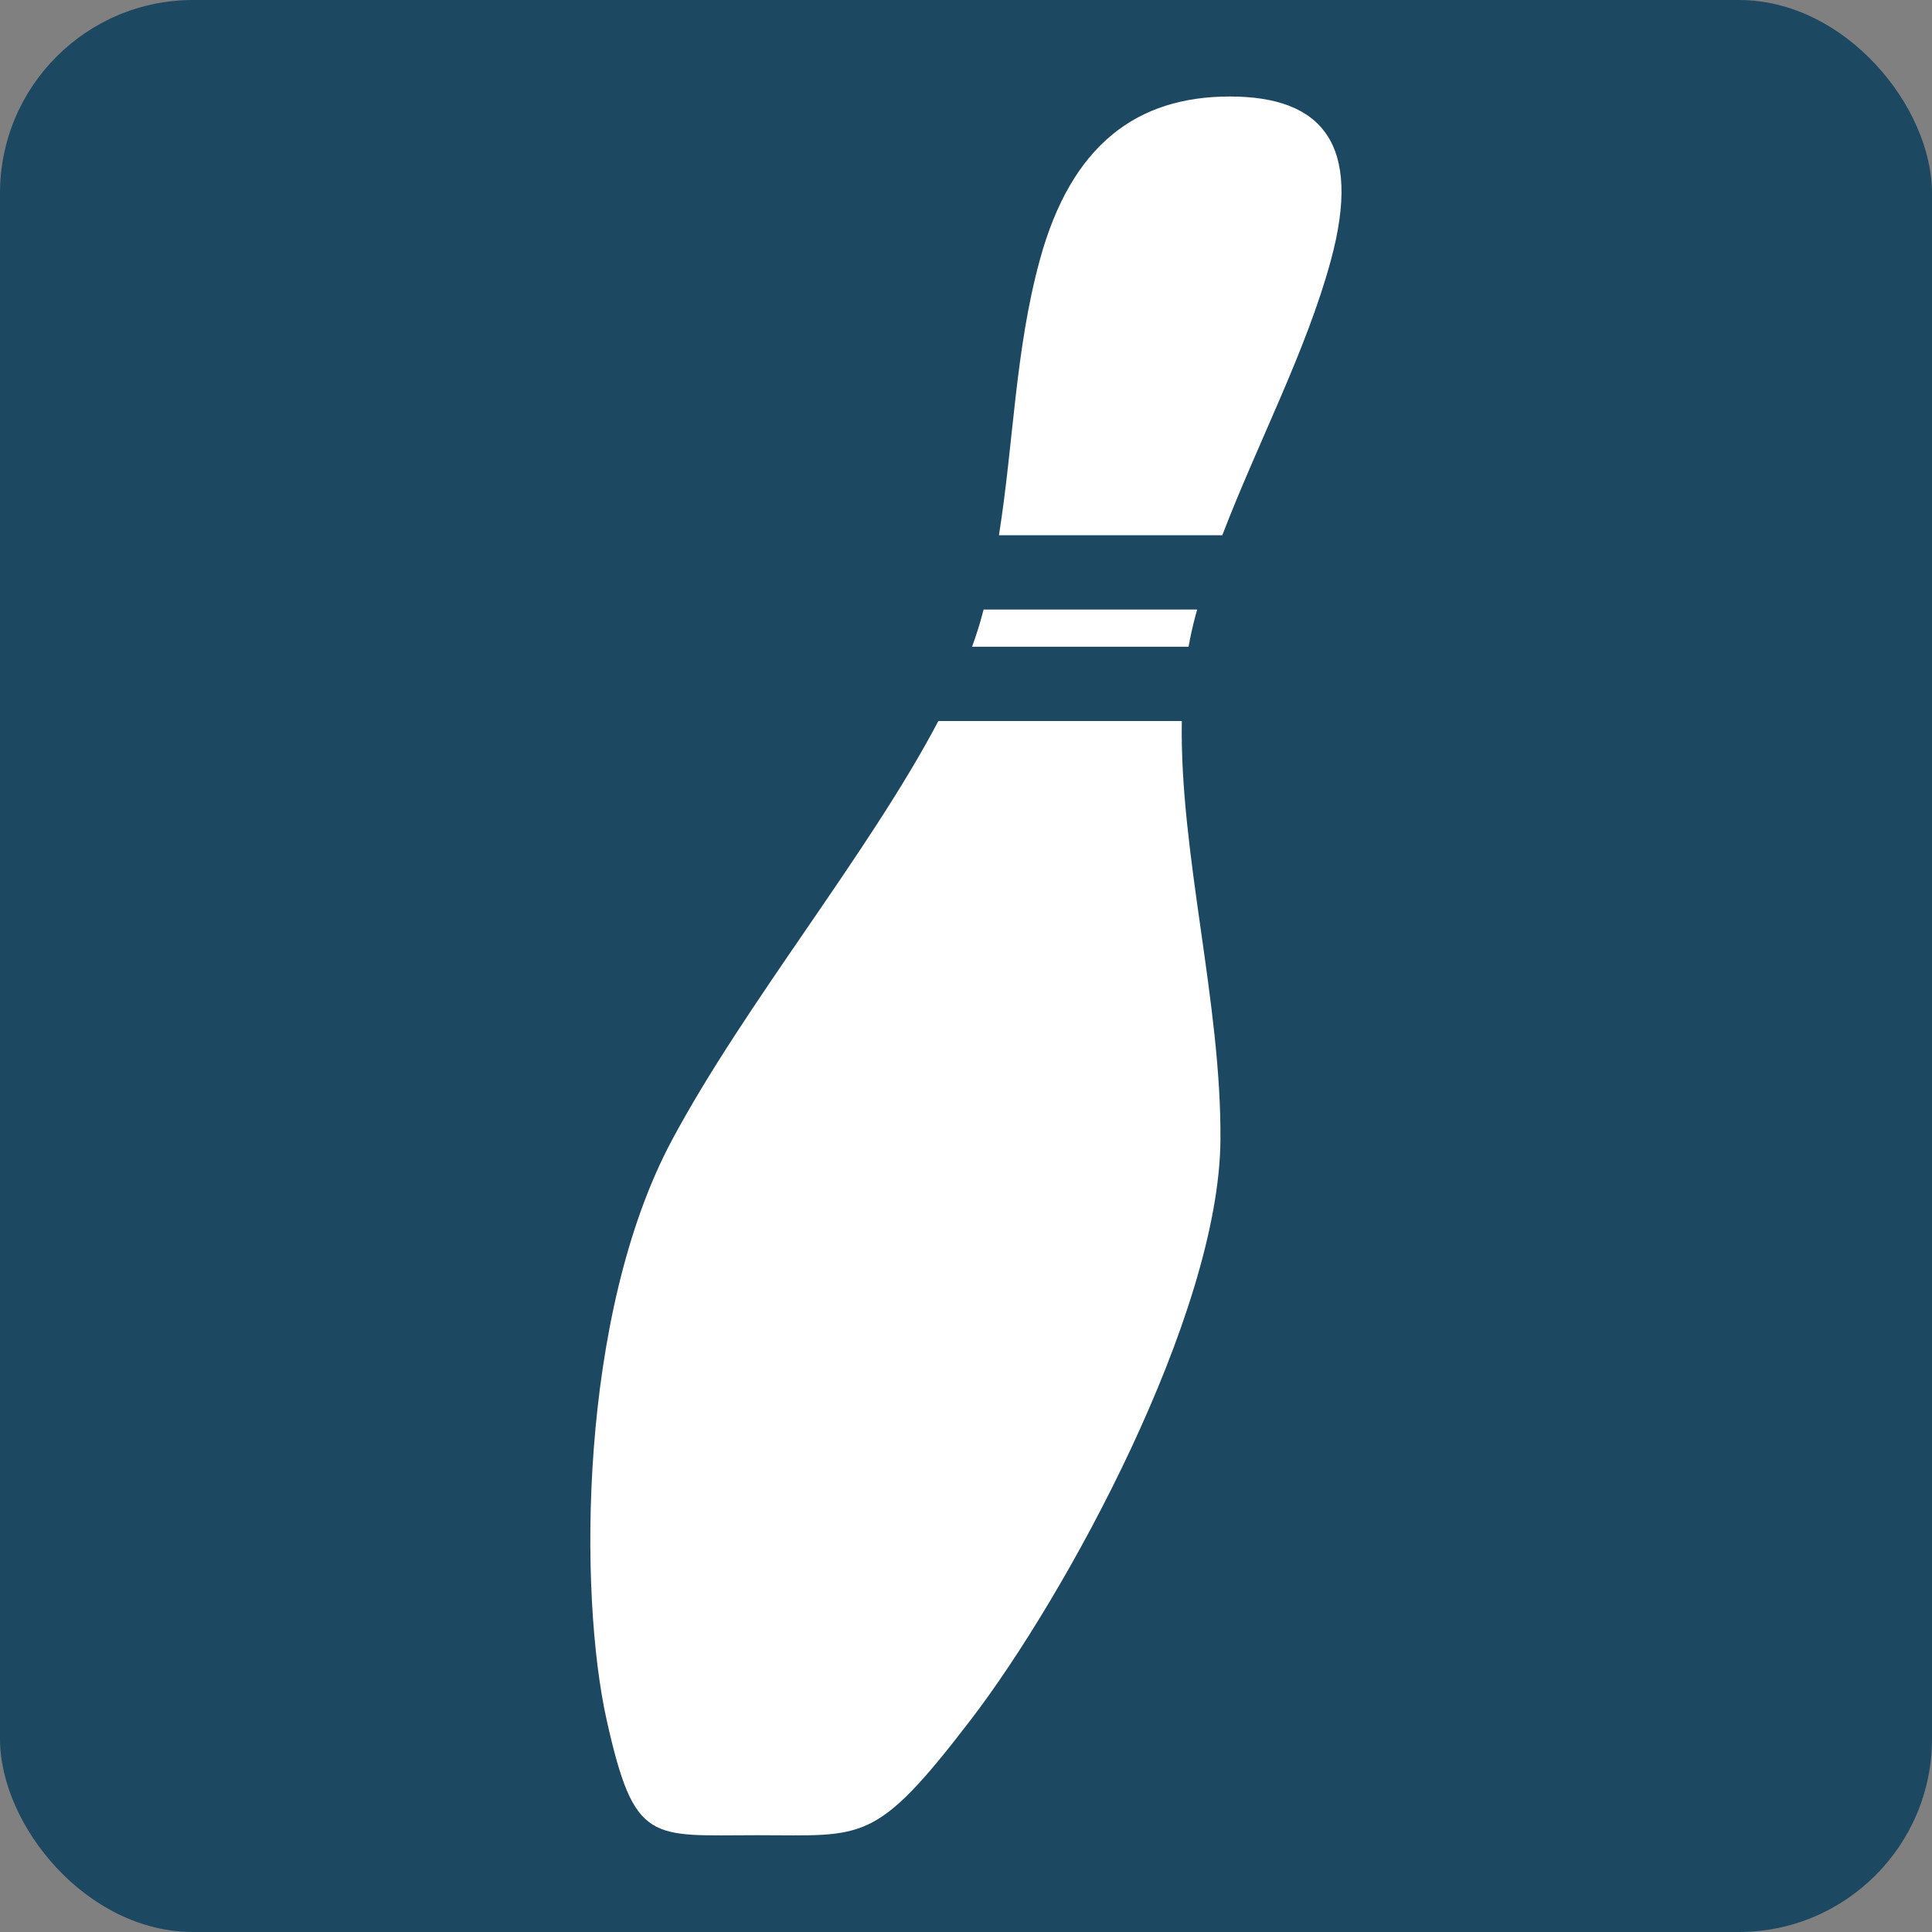
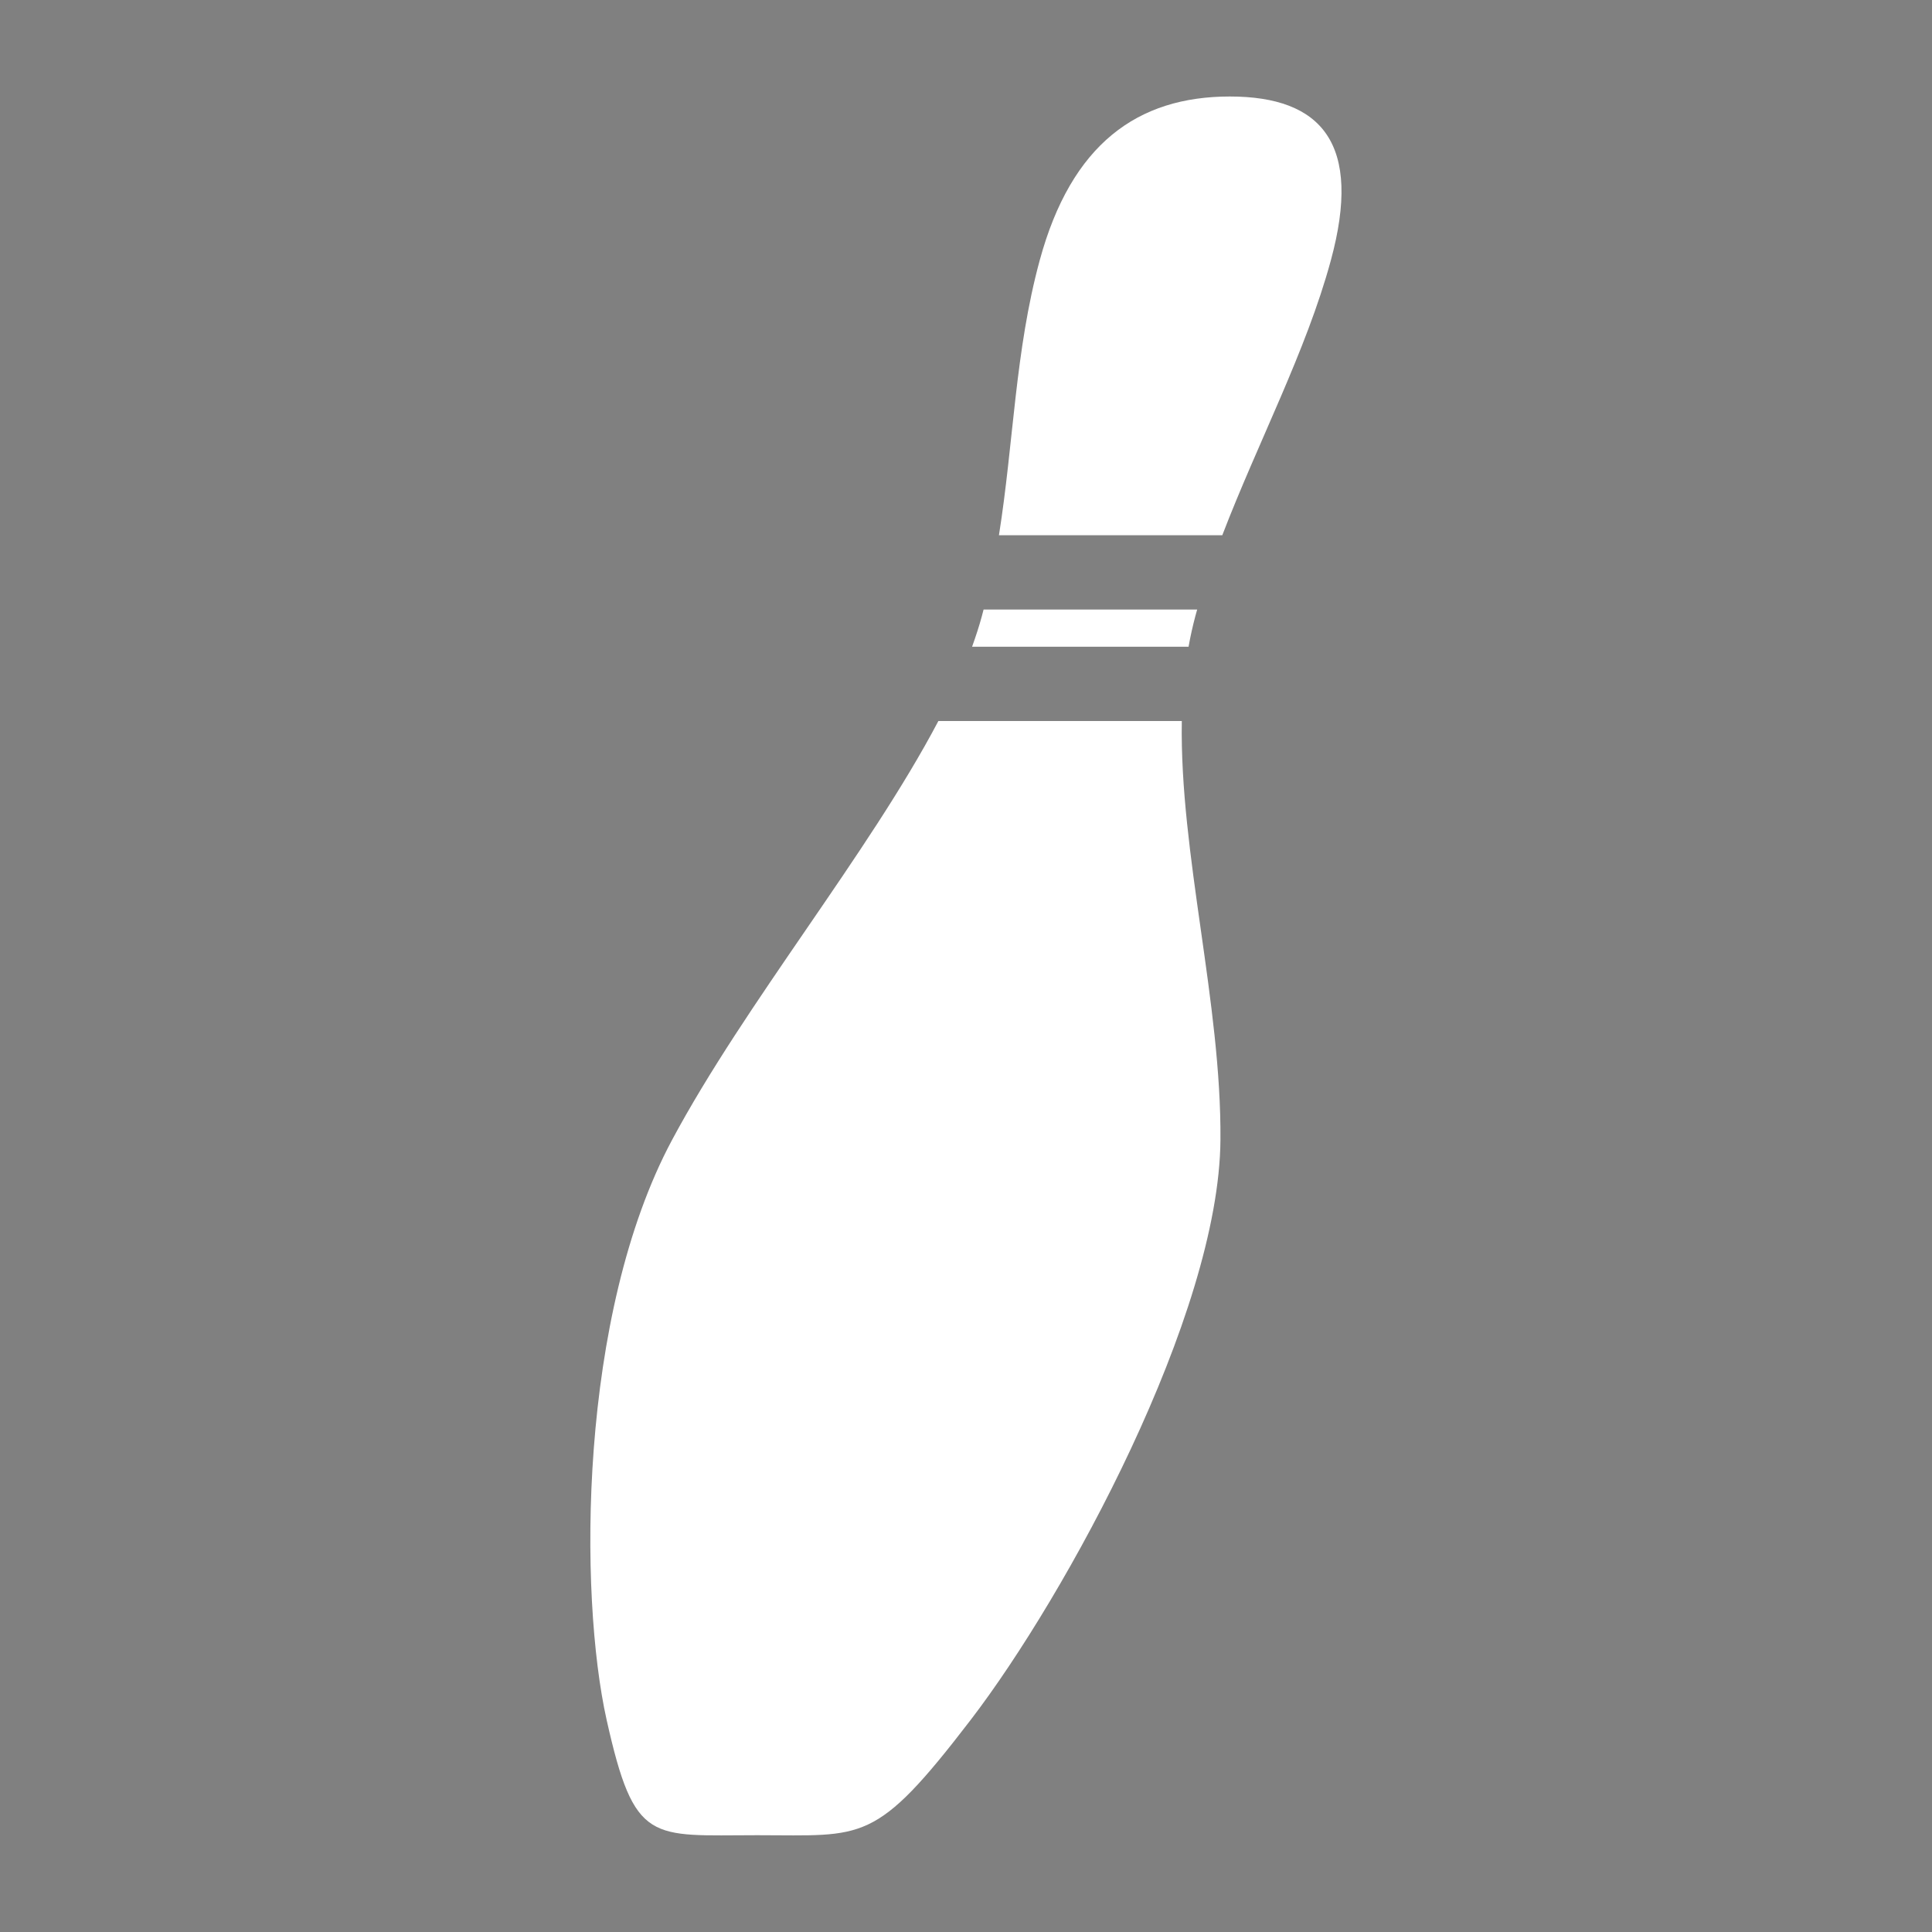
<svg xmlns="http://www.w3.org/2000/svg" viewBox="0 0 200 200">
  <rect x="0" y="0" width="200" height="200" fill="#808080" stroke="none" />
  <defs>
    <style>.f{fill:#fff;fill-rule:evenodd;}.g{fill:#1d4861;}</style>
  </defs>
  <g id="a" />
  <g id="b">
    <g id="c">
      <g id="d">
        <g id="e">
          <g>
-             <rect class="g" width="200" height="200" rx="20" ry="20" />
-             <path class="f" d="M78.4,189.98c11.05,0,12.16,1.01,22.08-11.93,9.92-12.94,25.72-41.95,25.86-60.04,.11-14.19-4.23-29.62-4-43.37h-25.2c-7.24,13.75-19.97,29.18-27.57,43.37-9.69,18.09-9.66,47.1-6.77,60.04,2.89,12.94,4.54,11.93,15.6,11.93h0Zm44.64-123.03c.19-1.08,.43-2.15,.71-3.2,.06-.22,.12-.43,.18-.65h-22.11c-.06,.22-.11,.43-.17,.65-.28,1.05-.63,2.11-1.02,3.2h22.41Zm3.49-11.54c3.7-9.64,8.7-19.09,11.24-28.46,3.28-12.06-.92-16.96-10.46-16.96s-16.4,4.9-19.68,16.96c-2.55,9.37-2.69,18.82-4.22,28.46h23.12Z" />
+             <path class="f" d="M78.4,189.98c11.05,0,12.16,1.01,22.08-11.93,9.92-12.94,25.72-41.95,25.86-60.04,.11-14.19-4.23-29.62-4-43.37h-25.2c-7.24,13.75-19.97,29.18-27.57,43.37-9.69,18.09-9.66,47.1-6.77,60.04,2.89,12.94,4.54,11.93,15.6,11.93h0Zm44.64-123.03c.19-1.08,.43-2.15,.71-3.2,.06-.22,.12-.43,.18-.65h-22.11c-.06,.22-.11,.43-.17,.65-.28,1.05-.63,2.11-1.02,3.2Zm3.49-11.54c3.7-9.64,8.7-19.09,11.24-28.46,3.28-12.06-.92-16.96-10.46-16.96s-16.4,4.9-19.68,16.96c-2.55,9.37-2.69,18.82-4.22,28.46h23.12Z" />
          </g>
        </g>
      </g>
    </g>
  </g>
</svg>